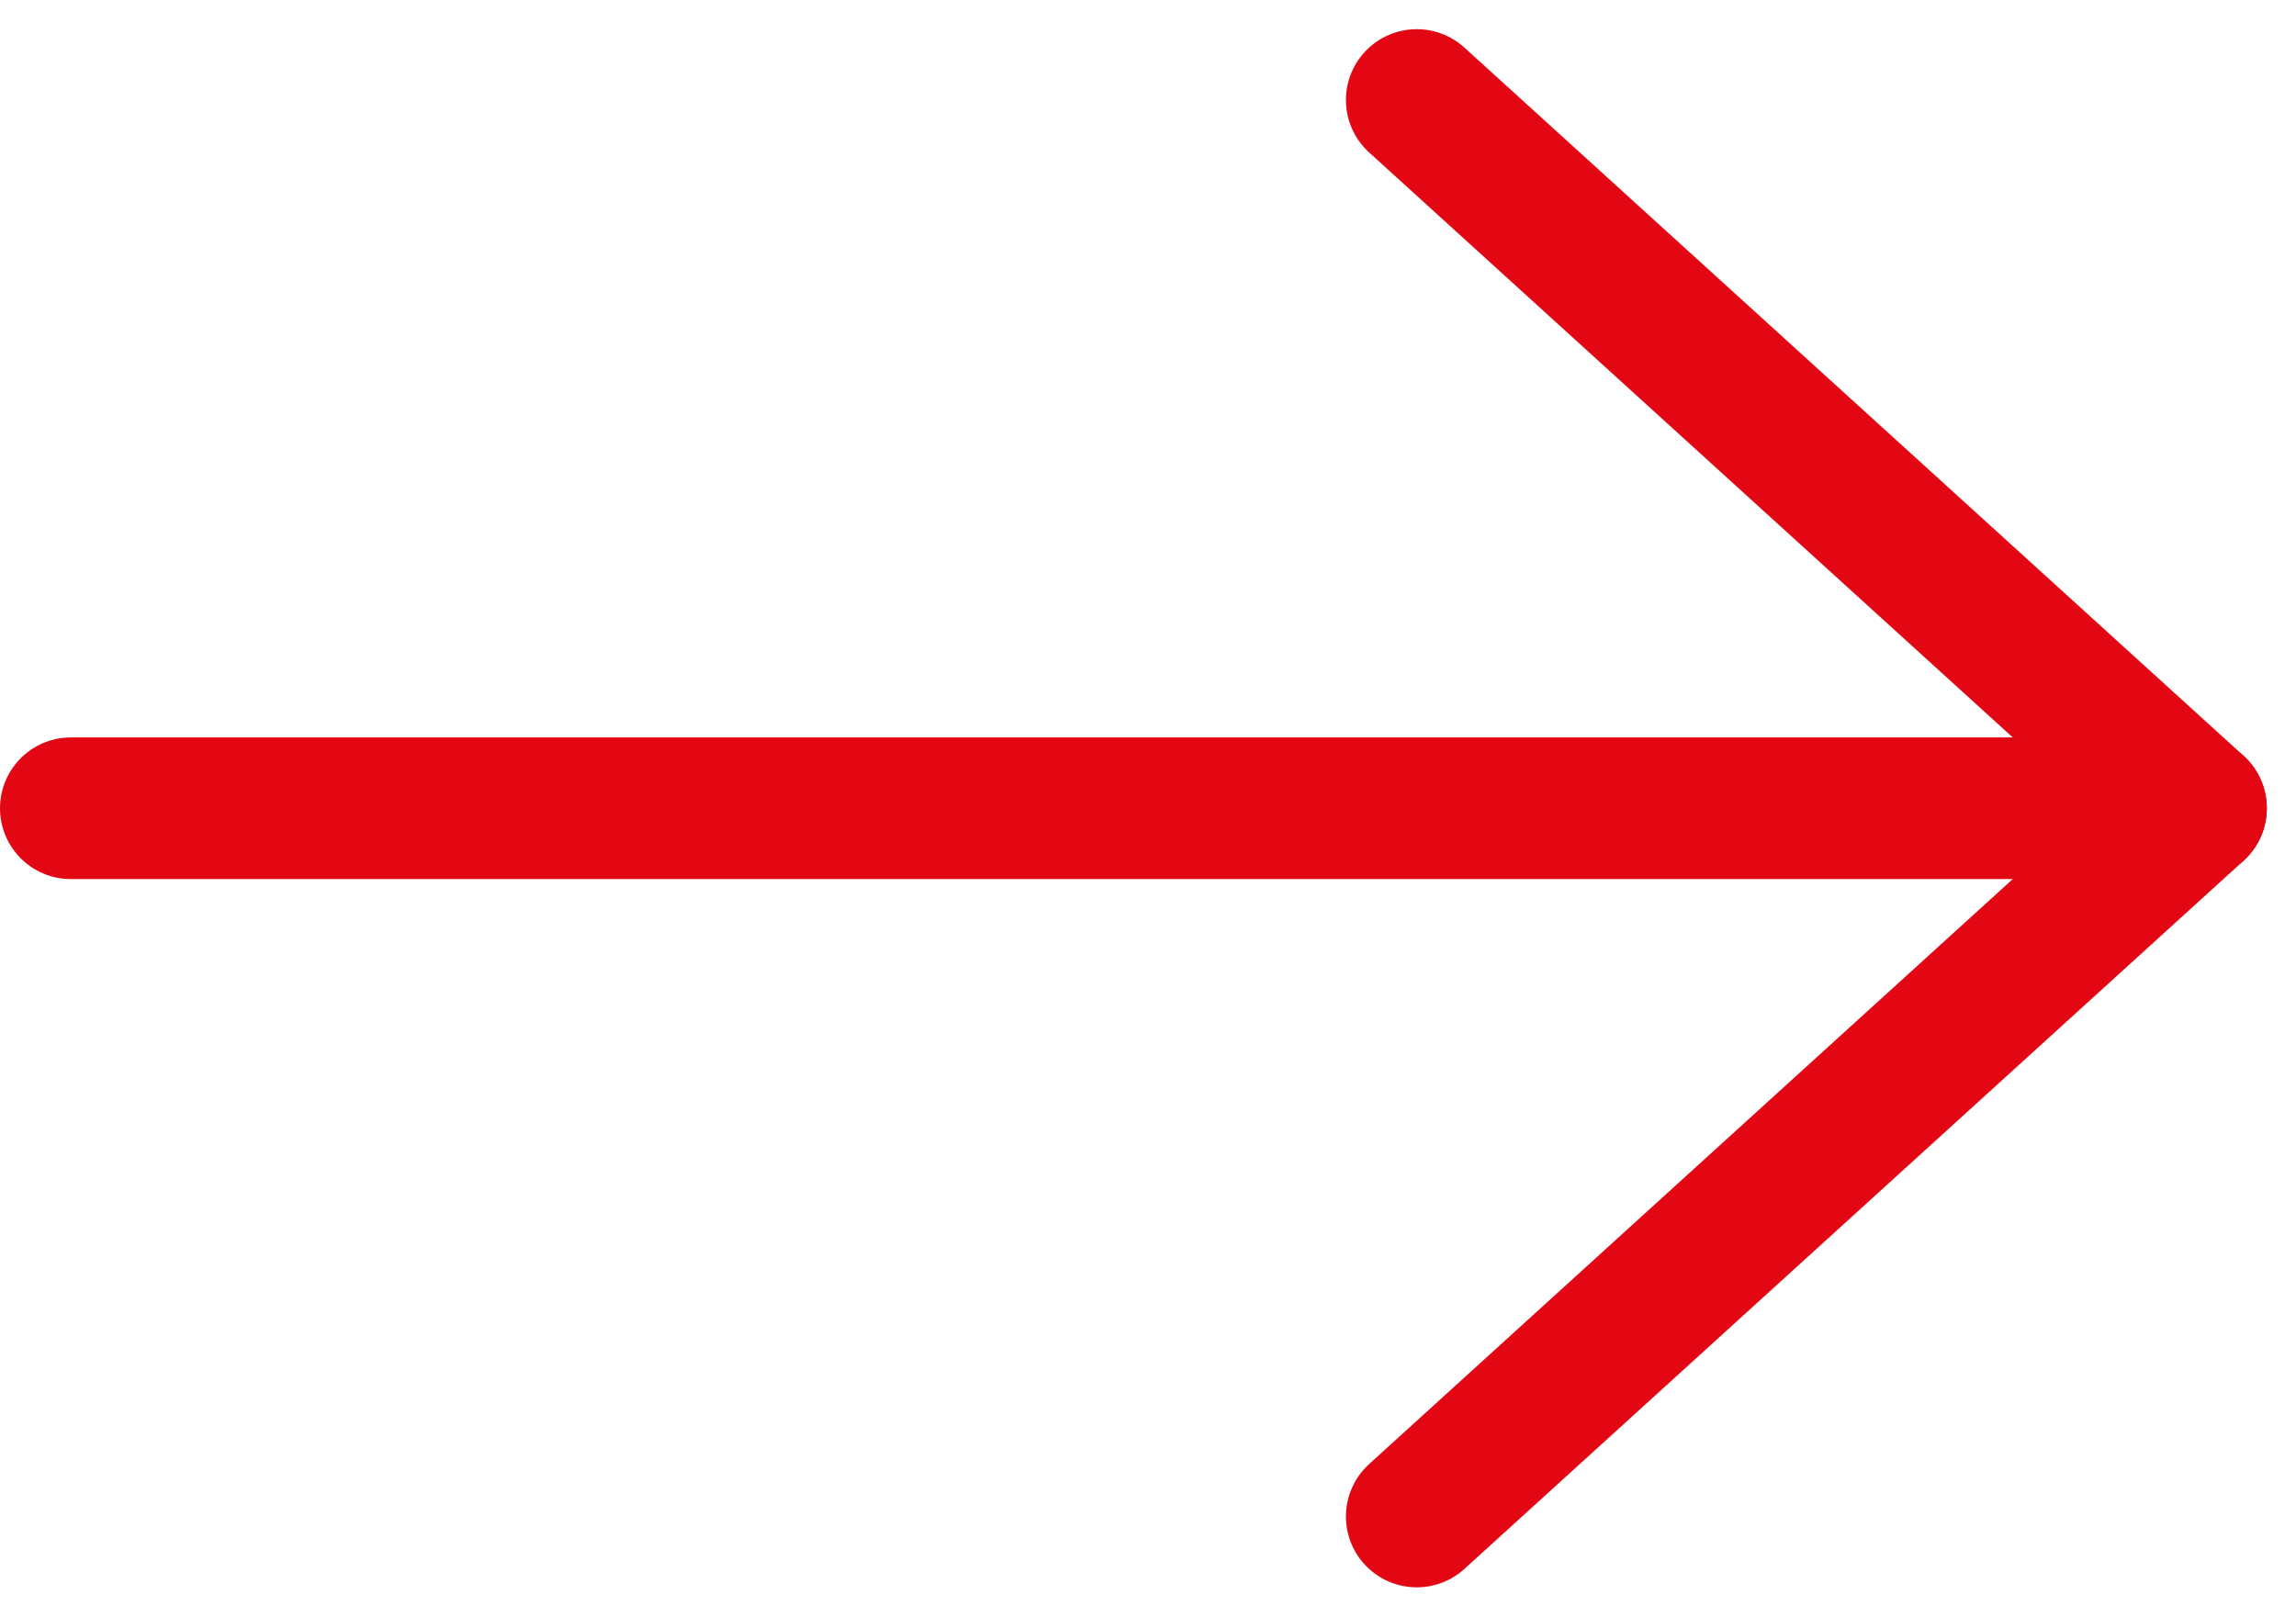
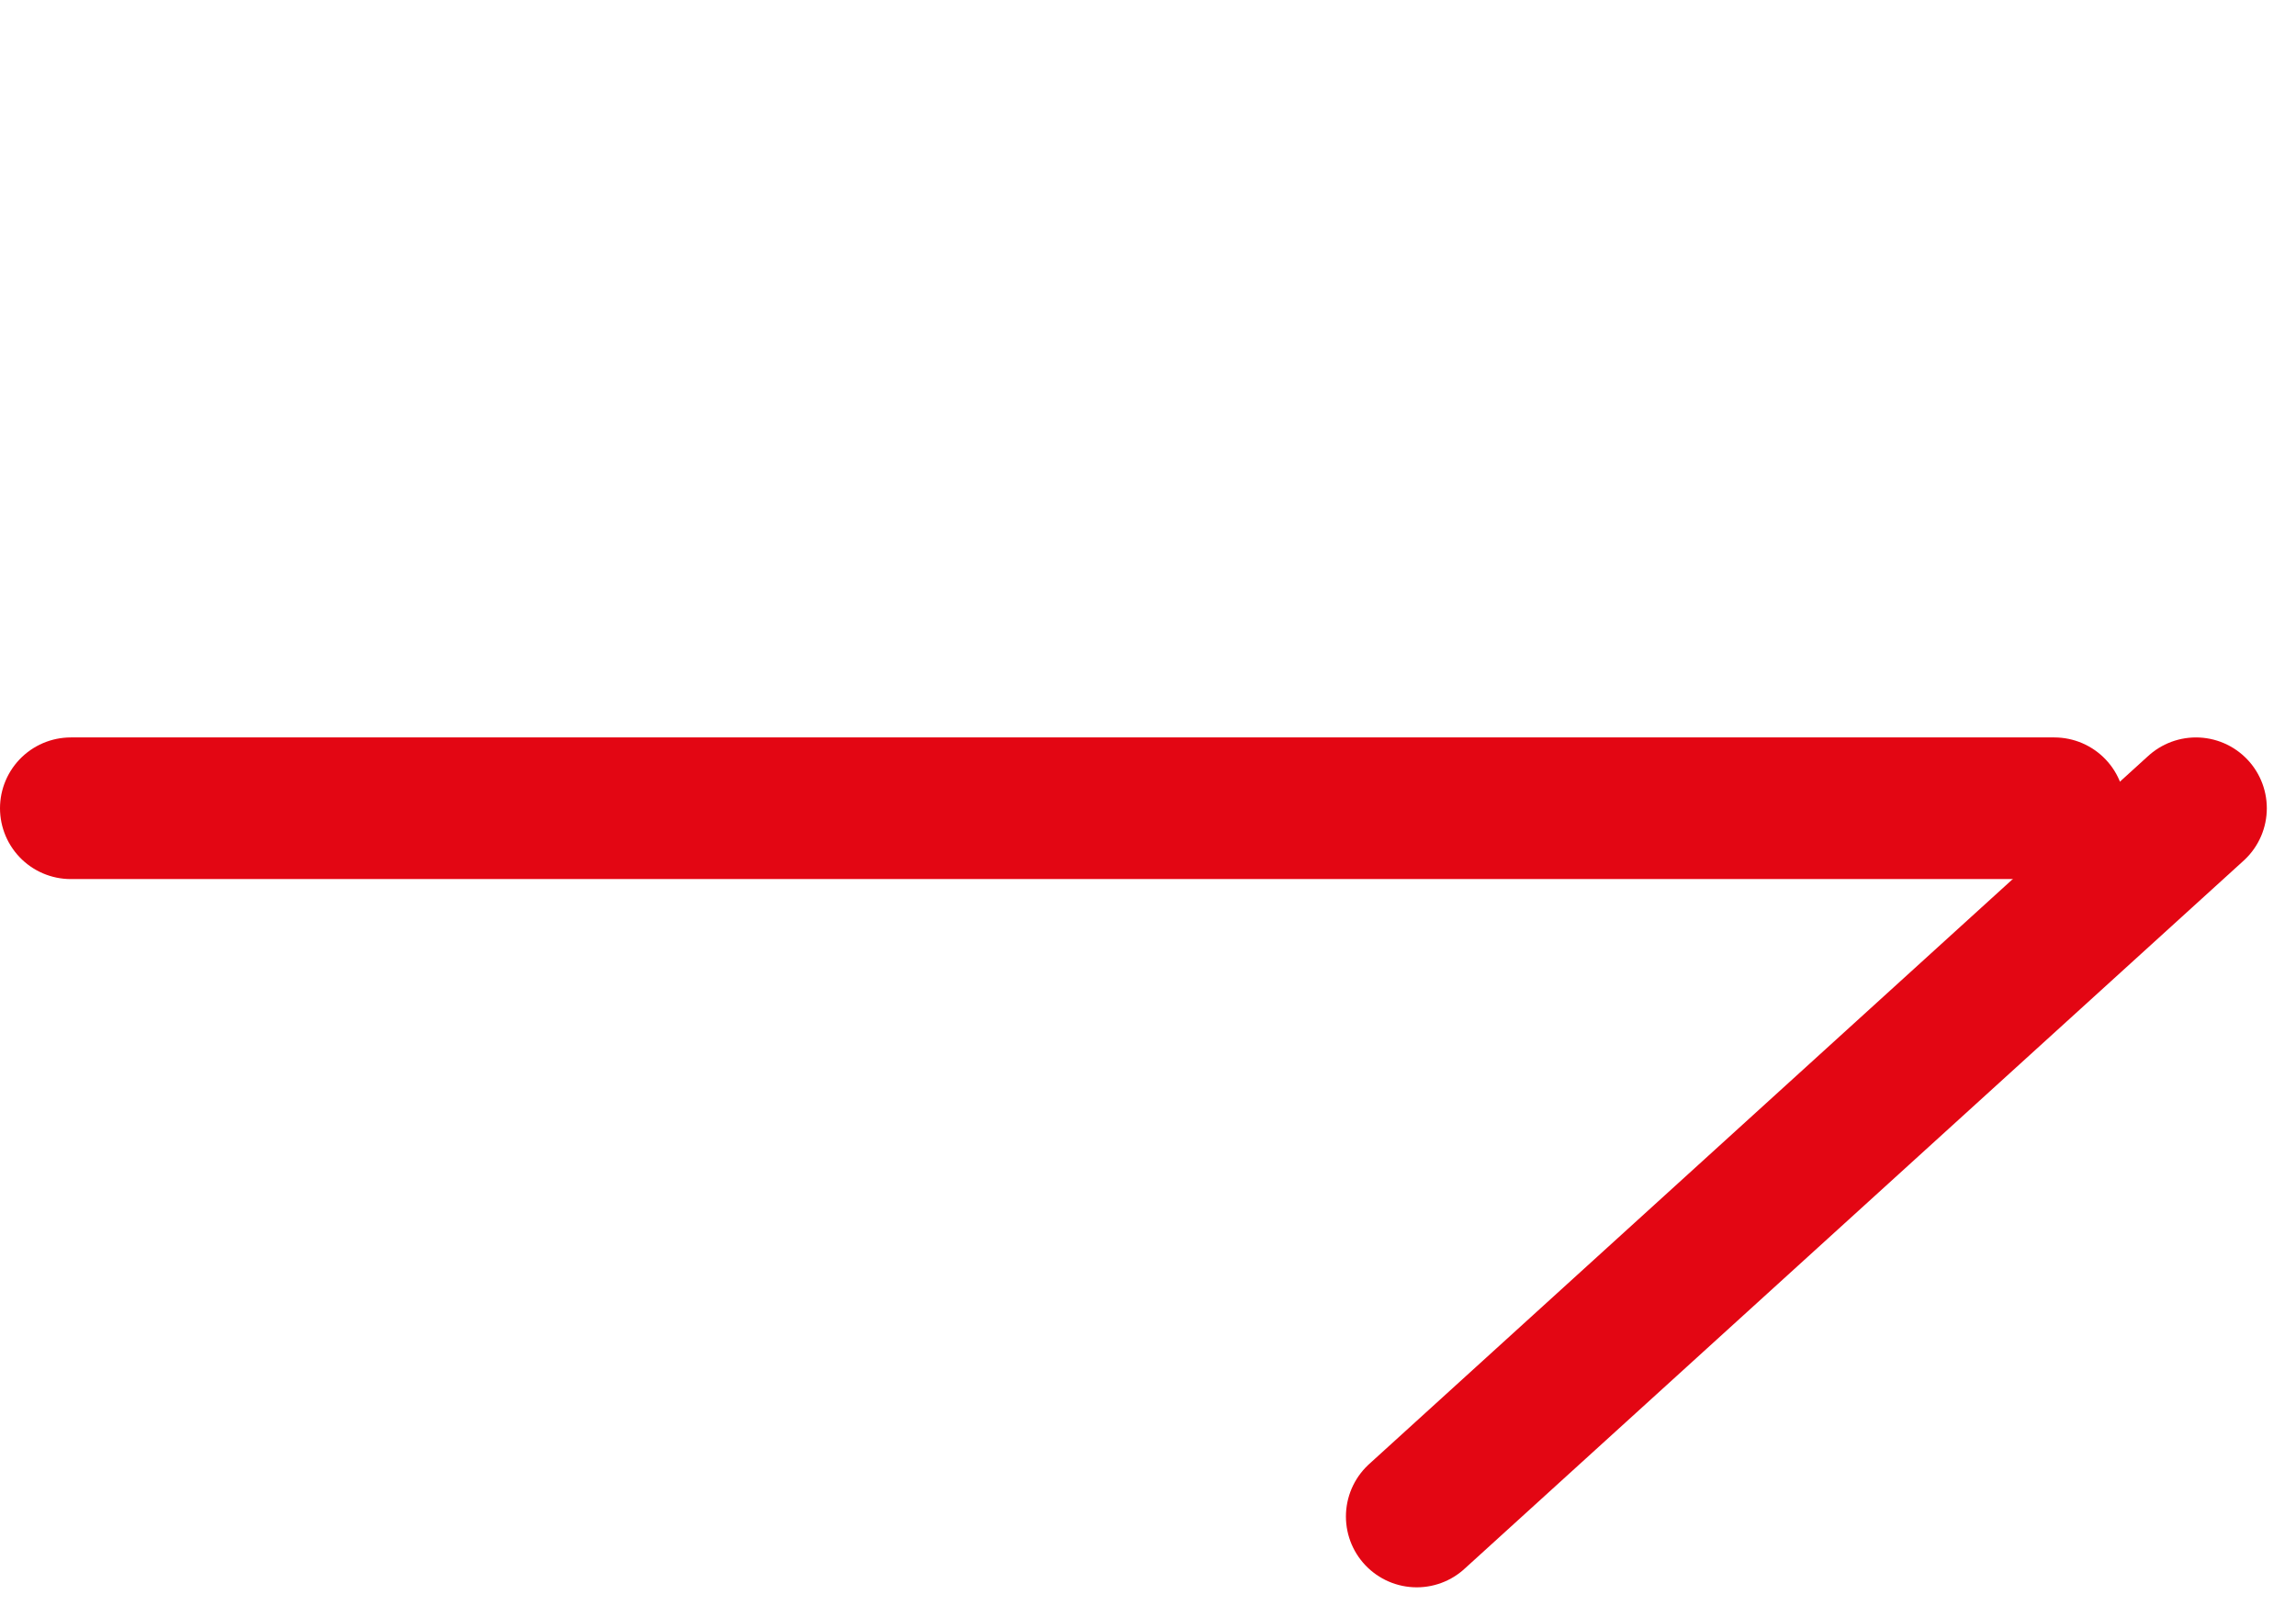
<svg xmlns="http://www.w3.org/2000/svg" width="32.412" height="22.825" viewBox="0 0 32.412 22.825">
  <g id="Raggruppa_127" data-name="Raggruppa 127" transform="translate(-1399.011 -6051.588)">
    <line id="Linea_12" data-name="Linea 12" x1="28" transform="translate(1400.011 6063)" fill="none" stroke="#e30613" stroke-linecap="round" stroke-width="2" />
    <g id="Raggruppa_12" data-name="Raggruppa 12" transform="translate(1419.011 6053)">
-       <line id="Linea_13" data-name="Linea 13" x1="11" y1="10" transform="translate(0 0)" fill="none" stroke="#e30613" stroke-linecap="round" stroke-width="2" />
      <line id="Linea_14" data-name="Linea 14" x1="11" y2="10" transform="translate(0 10)" fill="none" stroke="#e30613" stroke-linecap="round" stroke-width="2" />
    </g>
  </g>
</svg>